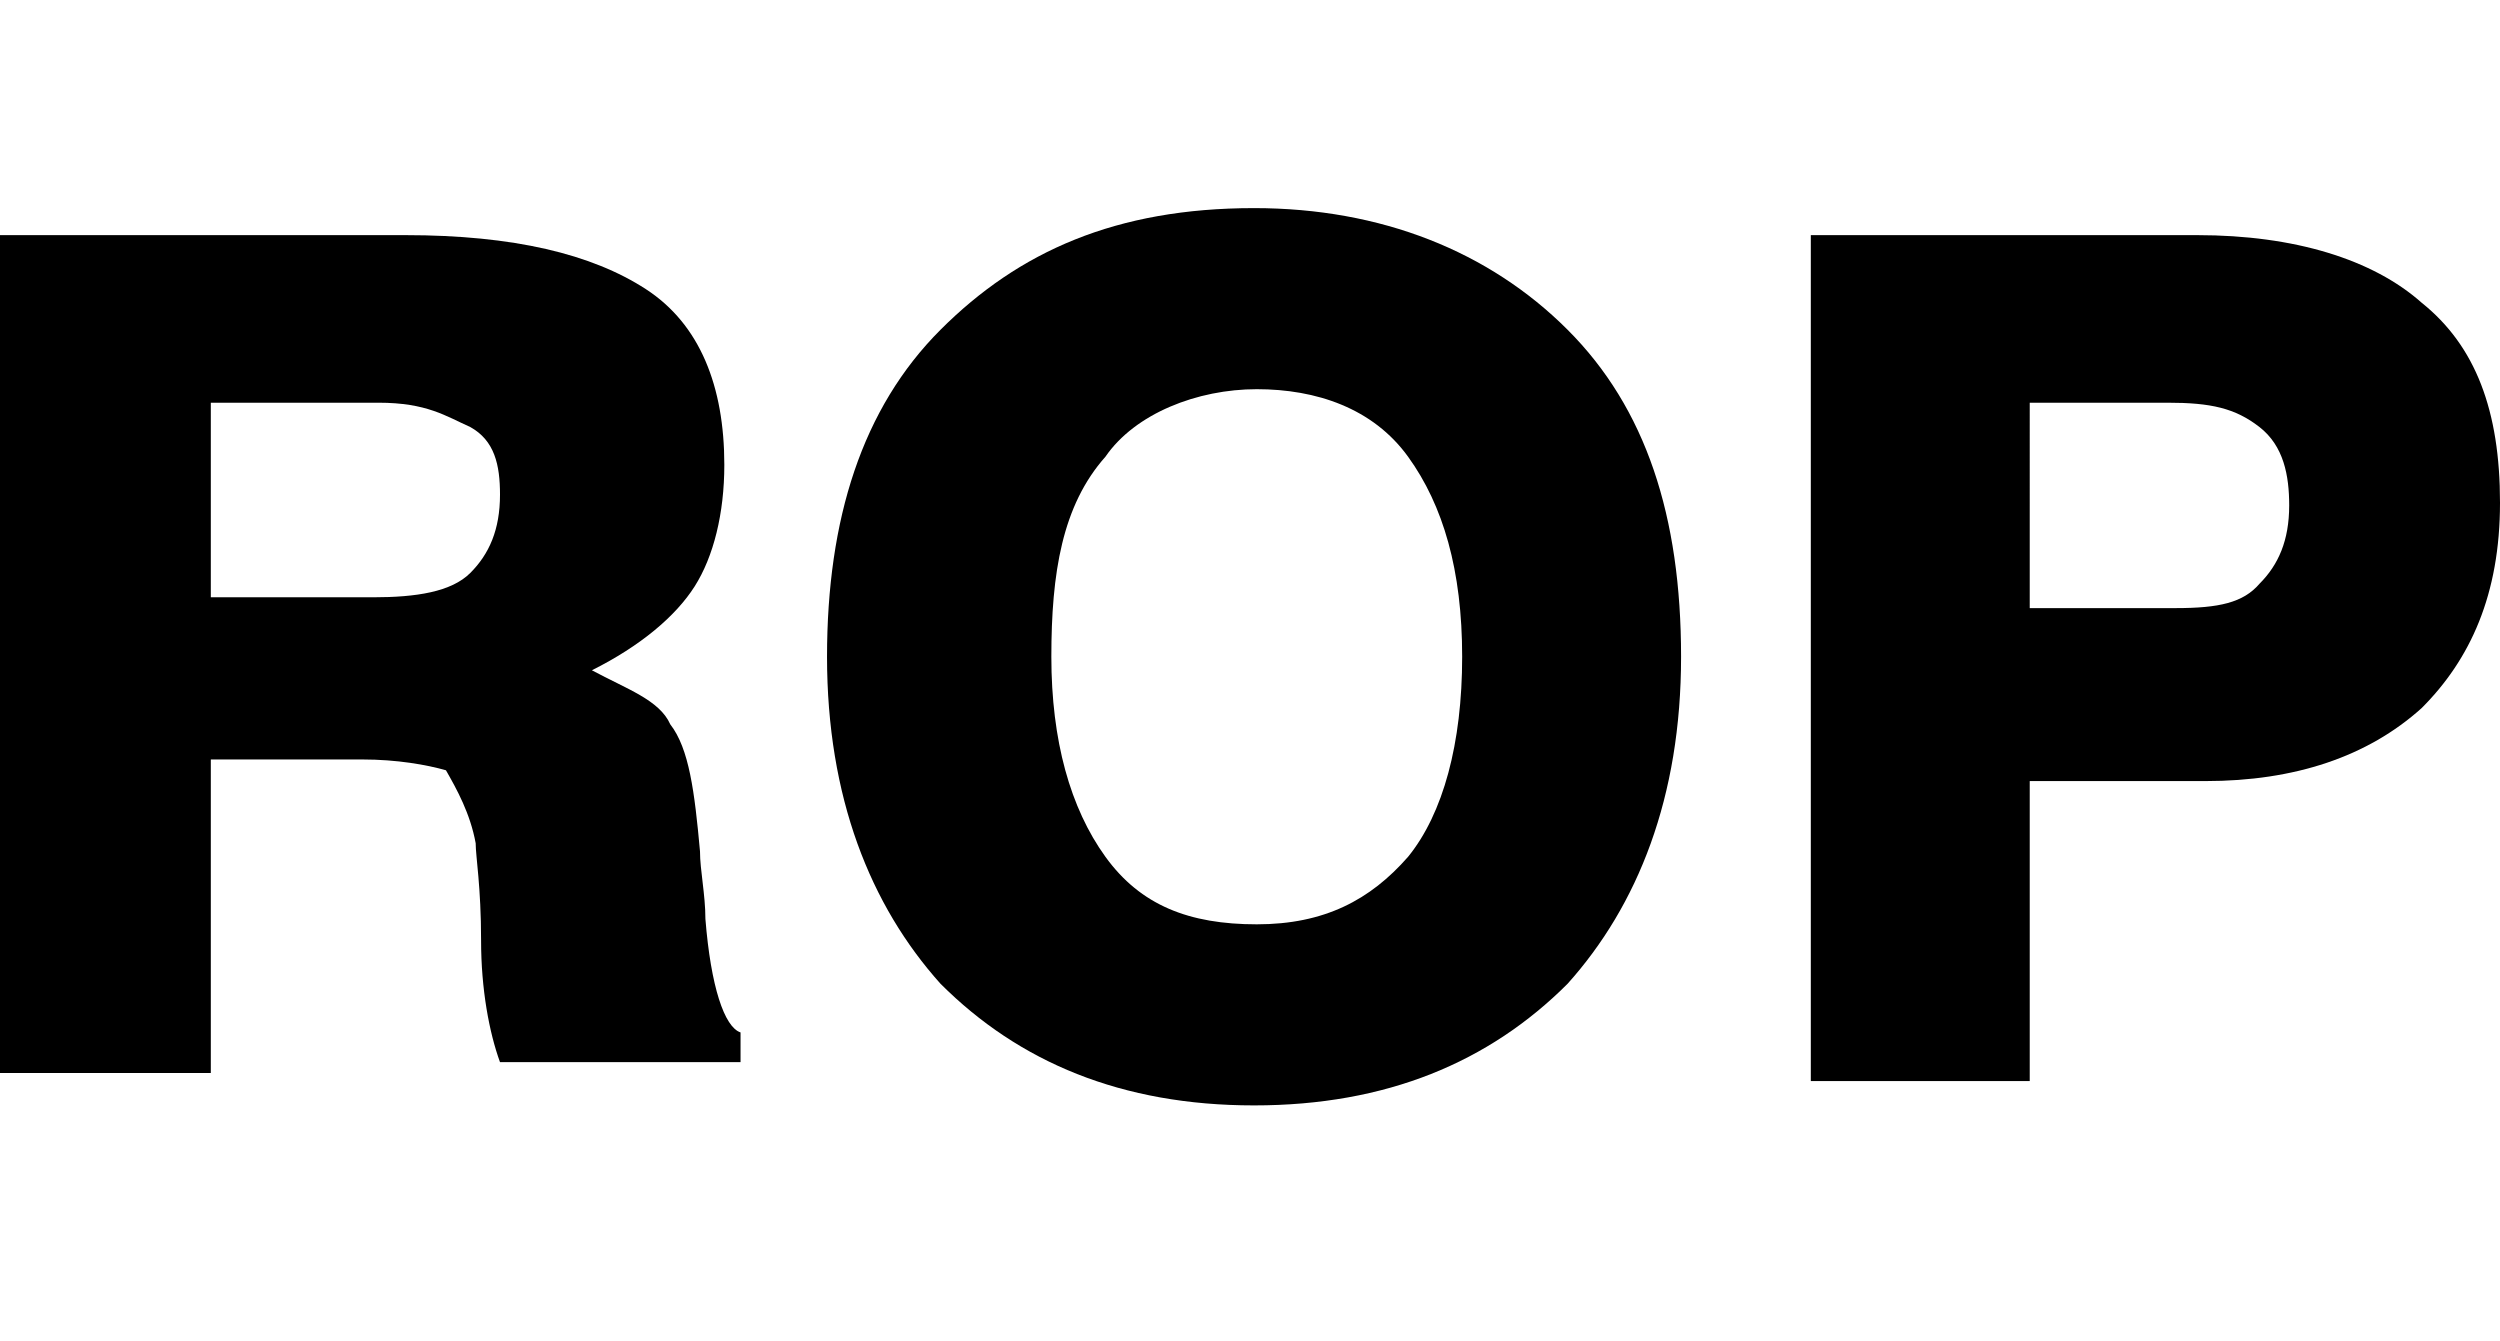
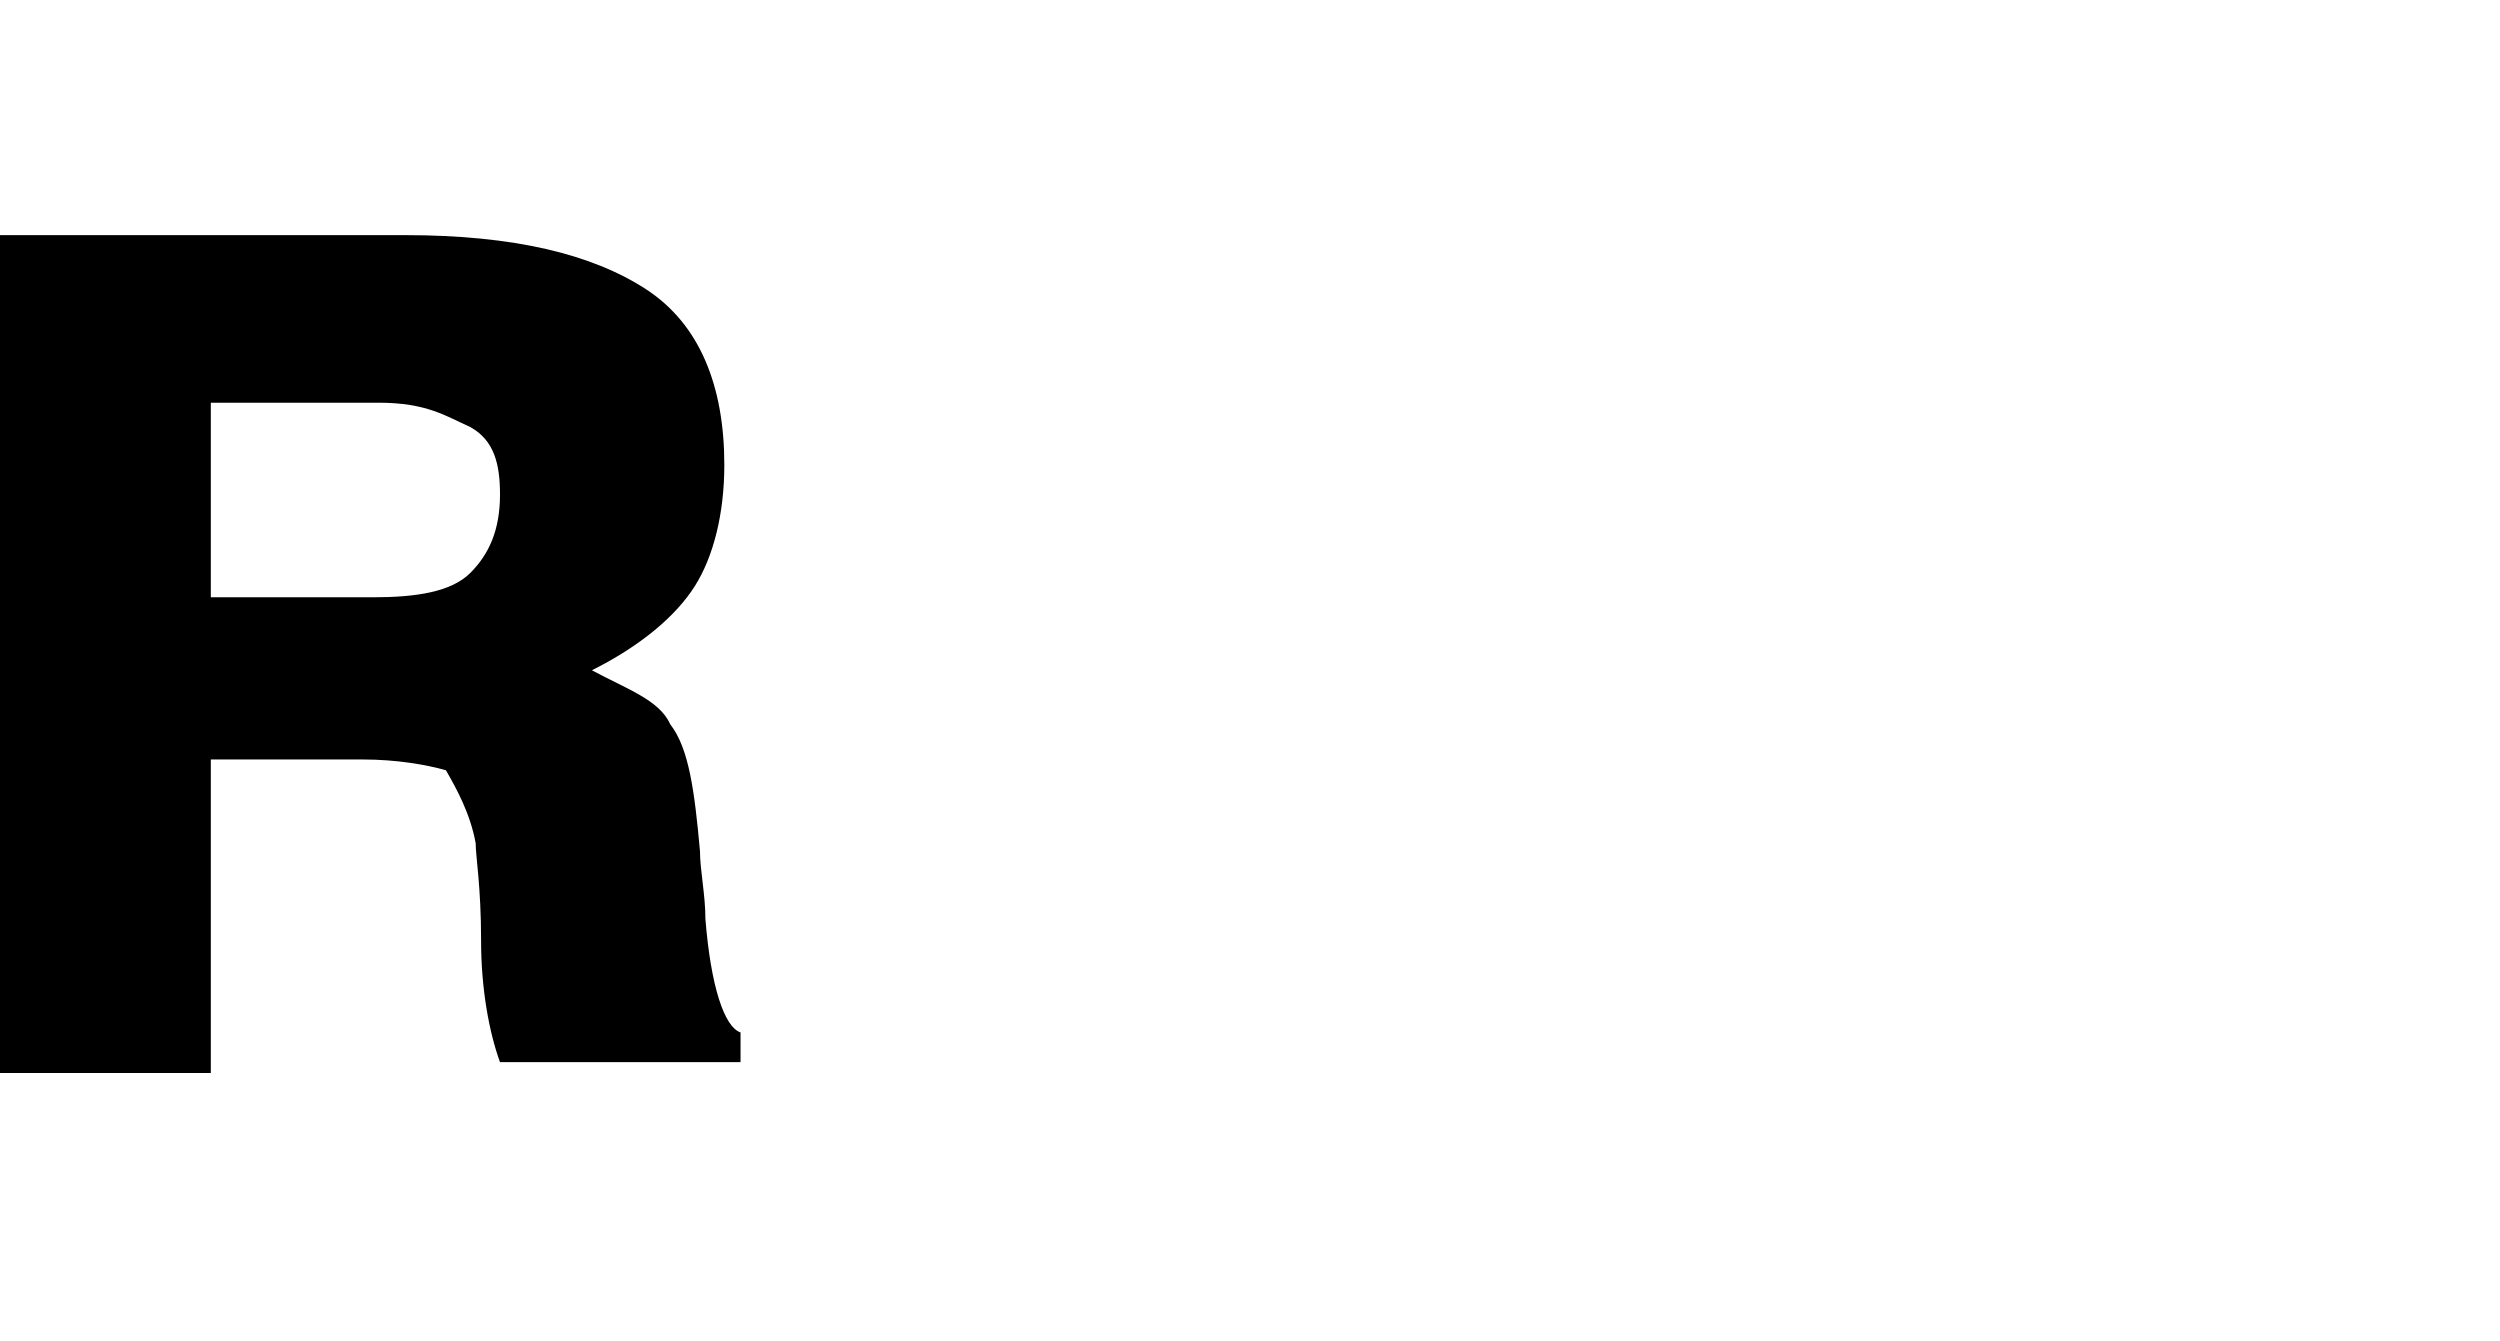
<svg xmlns="http://www.w3.org/2000/svg" version="1.1" id="Capa_1" x="0px" y="0px" viewBox="0 0 92.5 49.6" style="enable-background:new 0 0 92.5 49.6;" xml:space="preserve">
  <g>
    <path d="M0,40V8.7h15c4,0,6.9,0.7,8.9,2s2.9,3.6,2.9,6.5c0,1.8-0.4,3.4-1.1,4.5c-0.7,1.1-2,2.2-3.8,3.1c1.3,0.7,2.5,1.1,2.9,2   c0.7,0.9,0.9,2.5,1.1,4.7c0,0.7,0.2,1.6,0.2,2.5c0.2,2.5,0.7,4,1.3,4.2v1.1h-8.9c-0.4-1.1-0.7-2.7-0.7-4.5c0-2-0.2-3.1-0.2-3.6   c-0.2-1.1-0.7-2-1.1-2.7c-0.7-0.2-1.8-0.4-3.1-0.4H7.8v11.6H0V40z M7.8,22.1h6c1.6,0,2.9-0.2,3.6-0.9s1.1-1.6,1.1-2.9   c0-1.1-0.2-2-1.1-2.5c-0.9-0.4-1.6-0.9-3.4-0.9H7.8V22.1z" />
-     <path d="M30.6,24.3c0-5.1,1.3-9.2,4.2-12.1s6.5-4.5,11.6-4.5c4.7,0,8.7,1.6,11.6,4.5c2.9,2.9,4.2,6.9,4.2,12.1s-1.6,9.2-4.2,12.1   c-2.9,2.9-6.7,4.5-11.6,4.5s-8.7-1.6-11.6-4.5C32.2,33.5,30.6,29.5,30.6,24.3z M38.9,24.3c0,3.1,0.7,5.6,2,7.4s3.1,2.5,5.6,2.5   c2.5,0,4.2-0.9,5.6-2.5c1.3-1.6,2-4.2,2-7.4s-0.7-5.6-2-7.4c-1.3-1.8-3.4-2.5-5.6-2.5c-2.2,0-4.5,0.9-5.6,2.5   C39.3,18.7,38.9,21.2,38.9,24.3z" />
-     <path d="M67,40V8.7h14.3c3.6,0,6.5,0.9,8.3,2.5c2,1.6,2.9,4,2.9,7.4s-1.1,5.8-2.9,7.6c-2,1.8-4.7,2.7-8,2.7h-6.5V40H67z M75.1,22.5   h5.4c1.6,0,2.5-0.2,3.1-0.9c0.7-0.7,1.1-1.6,1.1-2.9c0-1.1-0.2-2.2-1.1-2.9s-1.8-0.9-3.4-0.9h-5.1V22.5z" />
  </g>
-   <path class="st0" d="M-34.2-36.7" />
</svg>